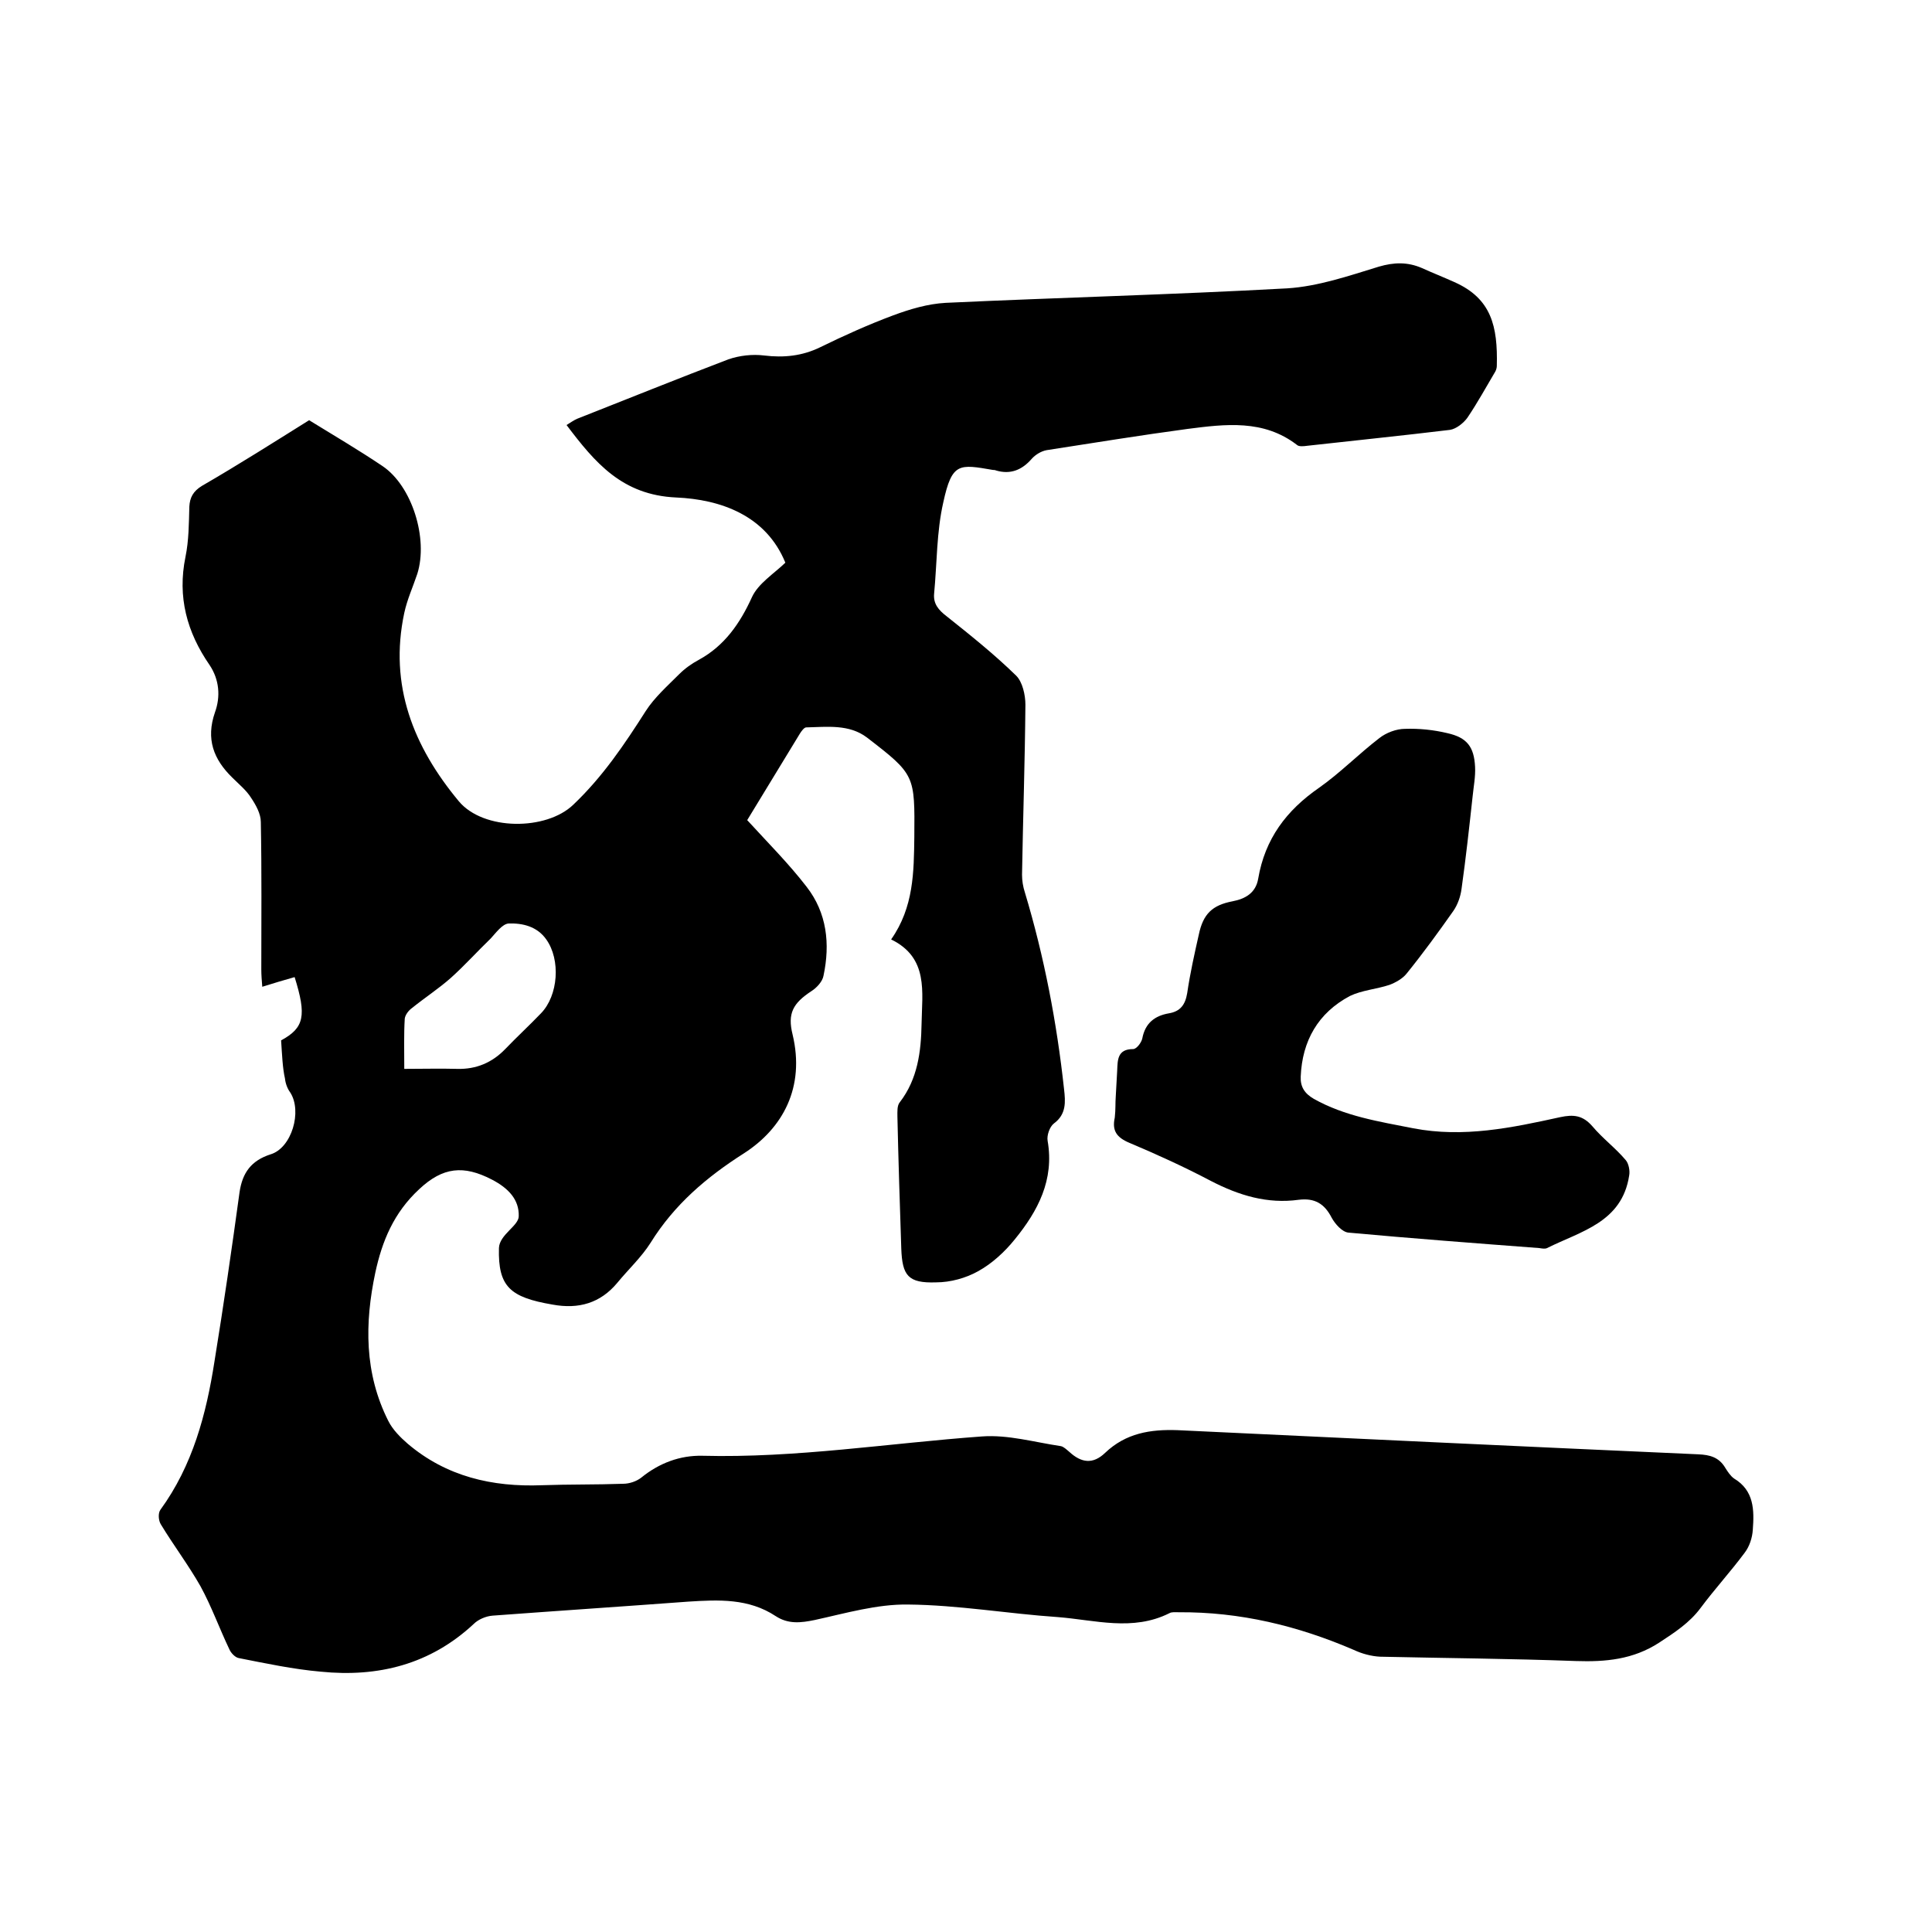
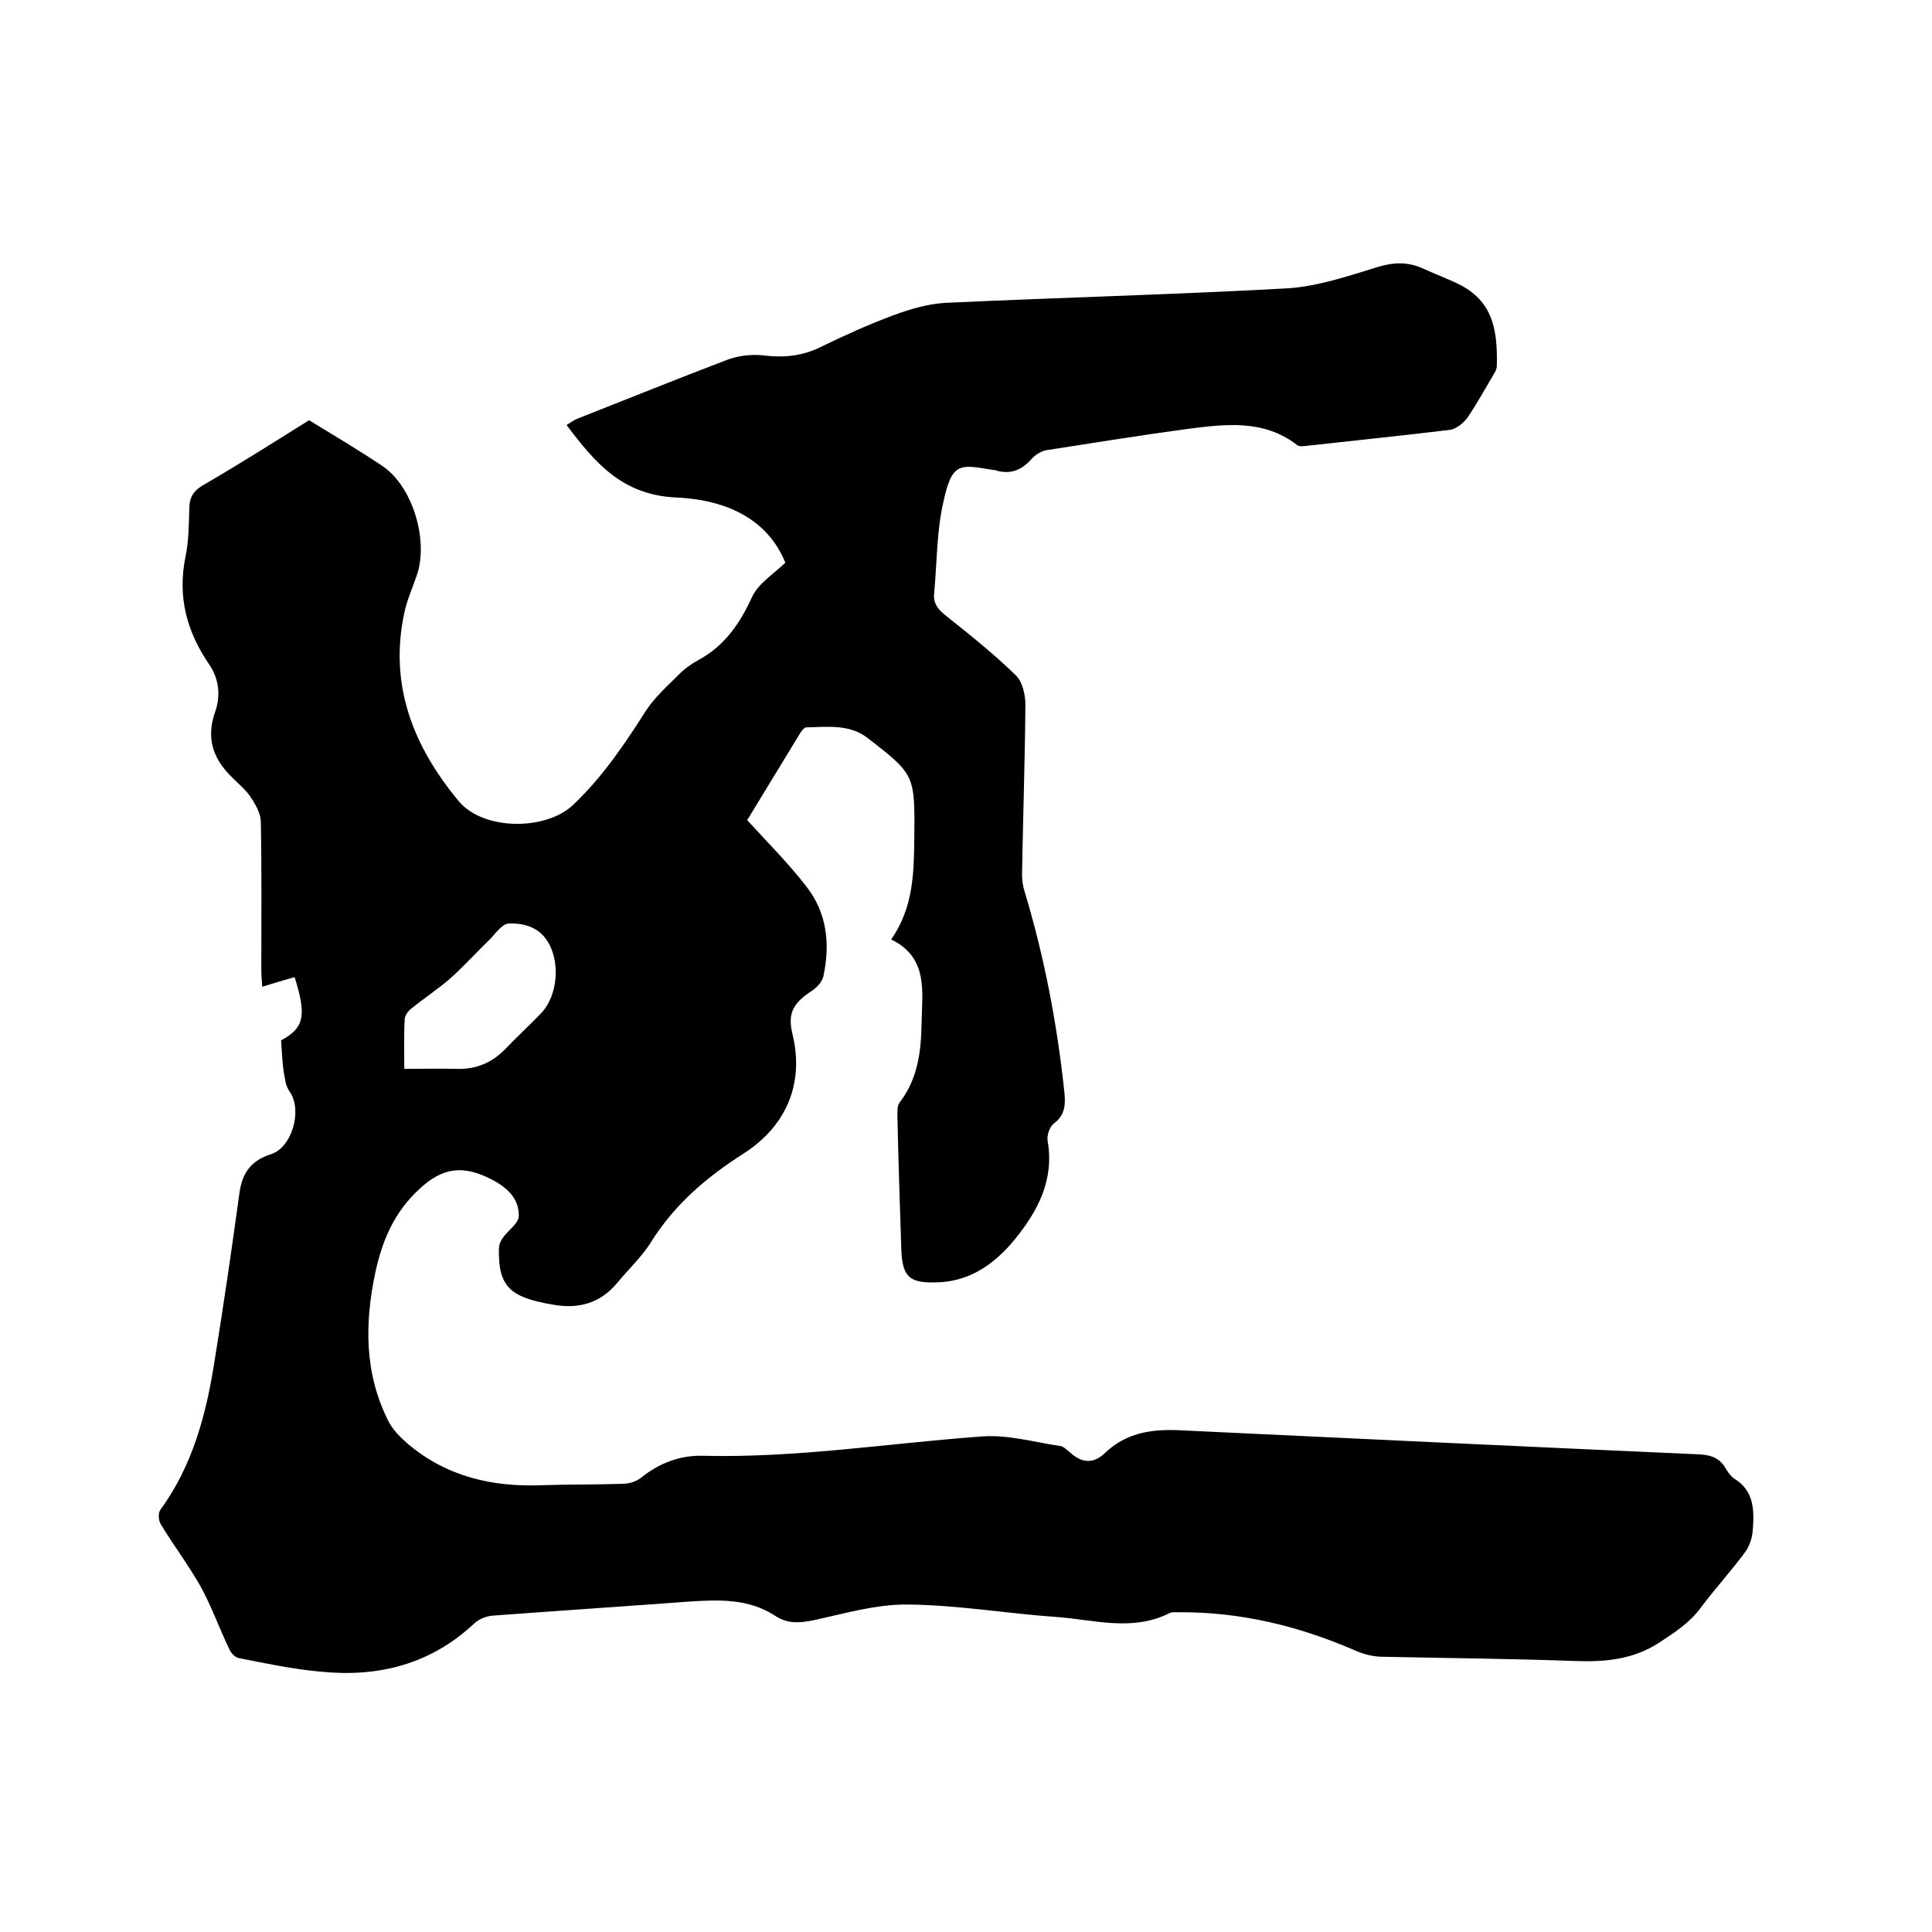
<svg xmlns="http://www.w3.org/2000/svg" enable-background="new 0 0 400 400" viewBox="0 0 400 400">
  <path d="m58.2 215.4c4.8-2.6 5.3-5.1 2.8-13.1-2.1.6-4.2 1.2-6.7 2-.1-1.3-.2-2.4-.2-3.6 0-10.2.1-20.3-.1-30.5 0-1.7-1-3.5-2-5-1-1.6-2.5-2.8-3.9-4.2-3.9-3.8-5.5-8-3.6-13.5 1.2-3.3.9-6.8-1.1-9.8-4.7-6.8-6.7-14.1-5-22.4.7-3.4.7-6.9.8-10.4.1-1.9.8-3.2 2.6-4.3 7.6-4.4 15-9.1 22.2-13.6 5.2 3.2 10.3 6.2 15.2 9.5 6.1 4.1 9.5 15 7.2 22.3-.9 2.7-2.1 5.3-2.7 8.1-3.2 15 1.9 27.7 11.3 39 5.1 6.1 18.1 6.1 23.7.7 6.1-5.8 10.6-12.5 15-19.4 1.8-2.8 4.5-5.2 6.9-7.6 1.2-1.2 2.6-2.2 4.1-3 5.3-2.9 8.5-7.5 11-13 1.3-2.8 4.5-4.8 6.9-7.1-4-9.8-13.4-13.1-22.6-13.5-11.2-.5-16.8-7.2-22.7-15 .8-.5 1.5-1 2.2-1.3 10.4-4.1 20.8-8.3 31.3-12.3 2.3-.8 5-1.1 7.4-.8 4.1.5 7.9.1 11.6-1.7 4.9-2.4 10-4.7 15.1-6.6 3.5-1.3 7.2-2.4 10.9-2.6 23.6-1.1 47.1-1.7 70.7-3 6.4-.4 12.8-2.6 19-4.5 3.1-.9 5.9-1 8.9.3 2.2 1 4.5 1.9 6.7 2.9 7.7 3.4 9 9.2 8.8 17.3 0 .4-.1.8-.3 1.2-1.9 3.2-3.7 6.5-5.8 9.6-.8 1.1-2.3 2.3-3.6 2.5-9.9 1.2-19.8 2.2-29.6 3.3-.7.1-1.7.2-2.1-.2-6.9-5.3-14.8-4.3-22.6-3.3-9.7 1.3-19.5 2.9-29.2 4.4-1.1.2-2.3.9-3.1 1.8-2 2.3-4.4 3.3-7.4 2.4-.2-.1-.4-.1-.6-.1-7-1.2-8.5-1.6-10.3 6.7-1.4 6.1-1.3 12.6-1.9 18.9-.2 2.1.9 3.4 2.6 4.7 4.9 3.9 9.9 7.9 14.4 12.3 1.3 1.3 1.9 4 1.9 6-.1 11.7-.5 23.5-.7 35.2 0 1.2.2 2.5.6 3.7 4 13.3 6.6 26.9 8.1 40.7.3 2.6.5 5.2-2.1 7.1-.9.7-1.5 2.5-1.3 3.6 1.4 8.1-2 14.5-6.8 20.4-2.1 2.6-4.7 5-7.6 6.6-2.5 1.4-5.7 2.3-8.7 2.3-5.8.2-7-1.4-7.2-7-.3-9.1-.6-18.2-.8-27.3 0-1-.1-2.3.5-3 3.7-4.8 4.4-10.5 4.5-16.2.1-6.6 1.5-13.7-6.3-17.5 4.7-6.7 4.7-14 4.8-21.2.1-12.8.2-12.9-9.8-20.6-3.7-2.8-8.2-2.2-12.6-2.1-.4 0-1 .8-1.3 1.3-3.7 6.1-7.5 12.3-10.9 17.9 4.3 4.7 8.6 9 12.3 13.8 4.2 5.4 4.9 11.8 3.5 18.4-.2 1.2-1.4 2.5-2.5 3.2-3.8 2.5-5 4.6-3.9 9 2.6 10.9-2 19.4-10.1 24.6-7.7 4.9-14.4 10.6-19.3 18.5-1.9 3-4.6 5.5-6.9 8.3-3.5 4.2-8 5.5-13.4 4.5-8.8-1.5-11.3-3.7-11.1-11.7.1-2.8 4.1-4.6 4.1-6.6.1-3.4-2.1-5.8-5.6-7.6-5.8-3-10.1-2.6-15 2-5.3 4.9-7.7 10.8-9.1 17.3-2.2 10.4-2.3 20.8 2.7 30.7.9 1.8 2.5 3.4 4 4.7 8 6.8 17.5 9 27.8 8.6 5.6-.2 11.2-.1 16.8-.3 1.3 0 2.8-.5 3.8-1.3 3.7-3 8-4.6 12.6-4.5 19.4.5 38.6-2.6 57.9-4 5.4-.4 10.9 1.2 16.3 2 .6.1 1.2.7 1.8 1.2 2.5 2.3 4.9 2.6 7.4.2 4.3-4.1 9.4-4.9 15-4.7 35.9 1.7 71.8 3.4 107.8 5 2.4.1 4.3.6 5.6 2.8.5.8 1.1 1.7 1.8 2.2 4.2 2.5 4.2 6.6 3.9 10.6-.1 1.7-.7 3.5-1.7 4.8-2.9 3.9-6.2 7.5-9.1 11.4-2.3 3.1-5.4 5.1-8.6 7.2-5.4 3.5-11.1 4-17.2 3.8-13.5-.5-27.1-.6-40.6-.9-1.8-.1-3.7-.6-5.4-1.4-11.6-5-23.6-7.9-36.3-7.8-.6 0-1.4-.1-1.9.2-7.6 3.8-15.4 1.4-23.1.8-10.3-.7-20.6-2.5-31-2.6-6.4-.1-12.9 1.8-19.3 3.2-2.9.6-5.5.9-8.1-.8-5.6-3.7-11.8-3.4-18.1-3-13.5 1-27 1.9-40.5 2.9-1.4.1-3 .8-3.9 1.7-9 8.4-19.8 11.1-31.7 9.9-5.7-.5-11.3-1.7-16.9-2.8-.8-.1-1.7-1.1-2-1.8-2.1-4.4-3.7-8.9-6-13.1-2.5-4.4-5.6-8.5-8.2-12.8-.5-.8-.6-2.3-.1-3 6.7-9.2 9.5-19.8 11.2-30.7 1.9-11.7 3.6-23.4 5.2-35.1.6-4 2.4-6.5 6.4-7.8 4.4-1.3 6.6-8.9 4.1-12.8-.6-.8-1-1.9-1.1-2.9-.5-2.2-.6-4.9-.8-7.9zm25.5 5.9c3.9 0 7.4-.1 11 0 3.9.1 7.2-1.3 9.9-4.1 2.4-2.5 5-4.9 7.4-7.4 3.6-3.7 4.1-11.1 1.1-15.3-1.9-2.7-4.9-3.4-7.8-3.3-1.3.1-2.6 1.9-3.7 3.1-2.8 2.7-5.4 5.6-8.3 8.2-2.5 2.2-5.4 4.1-8 6.2-.7.5-1.4 1.4-1.5 2.2-.2 3.3-.1 6.6-.1 10.4z" />
-   <path d="m231 227.1c.1-1.8.2-3.6.3-5.4.1-2.2 0-4.5 3.3-4.5.7 0 1.7-1.3 1.9-2.2.6-3.2 2.6-4.7 5.5-5.2 2.4-.4 3.4-1.8 3.8-4.2.6-4.1 1.5-8.1 2.4-12.1.9-4.3 2.8-6.1 7-6.9 2.6-.5 4.8-1.7 5.3-4.7 1.4-8.2 5.8-14.1 12.6-18.8 4.4-3.1 8.2-7 12.5-10.3 1.4-1.1 3.5-1.9 5.3-1.9 2.9-.1 5.9.2 8.8.9 4 .9 5.5 2.8 5.7 7 .1 2-.3 4-.5 6-.7 6.4-1.4 12.8-2.3 19.2-.2 1.6-.8 3.3-1.7 4.6-3.1 4.4-6.3 8.8-9.7 13-.8 1-2.2 1.8-3.5 2.3-2.7.9-5.7 1.1-8.2 2.3-6.6 3.5-9.9 9.3-10.2 16.7-.1 2.1.8 3.5 2.7 4.6 6.4 3.6 13.5 4.7 20.6 6.1 10.4 2 20.4-.1 30.4-2.3 2.8-.6 4.7-.4 6.7 1.9 2.1 2.5 4.8 4.5 6.9 7 .6.7.9 2.2.7 3.2-1.5 9.7-10 11.5-17 15-.4.2-1 .1-1.6 0-13.2-1-26.4-2-39.5-3.2-1.3-.1-2.8-1.8-3.5-3.1-1.5-2.9-3.5-4.1-6.8-3.7-6.5.9-12.4-.9-18.2-3.9-5.5-2.9-11.2-5.5-16.9-7.9-2.6-1.1-3.6-2.5-3-5.2.2-1.8.1-3.1.2-4.3z" />
</svg>